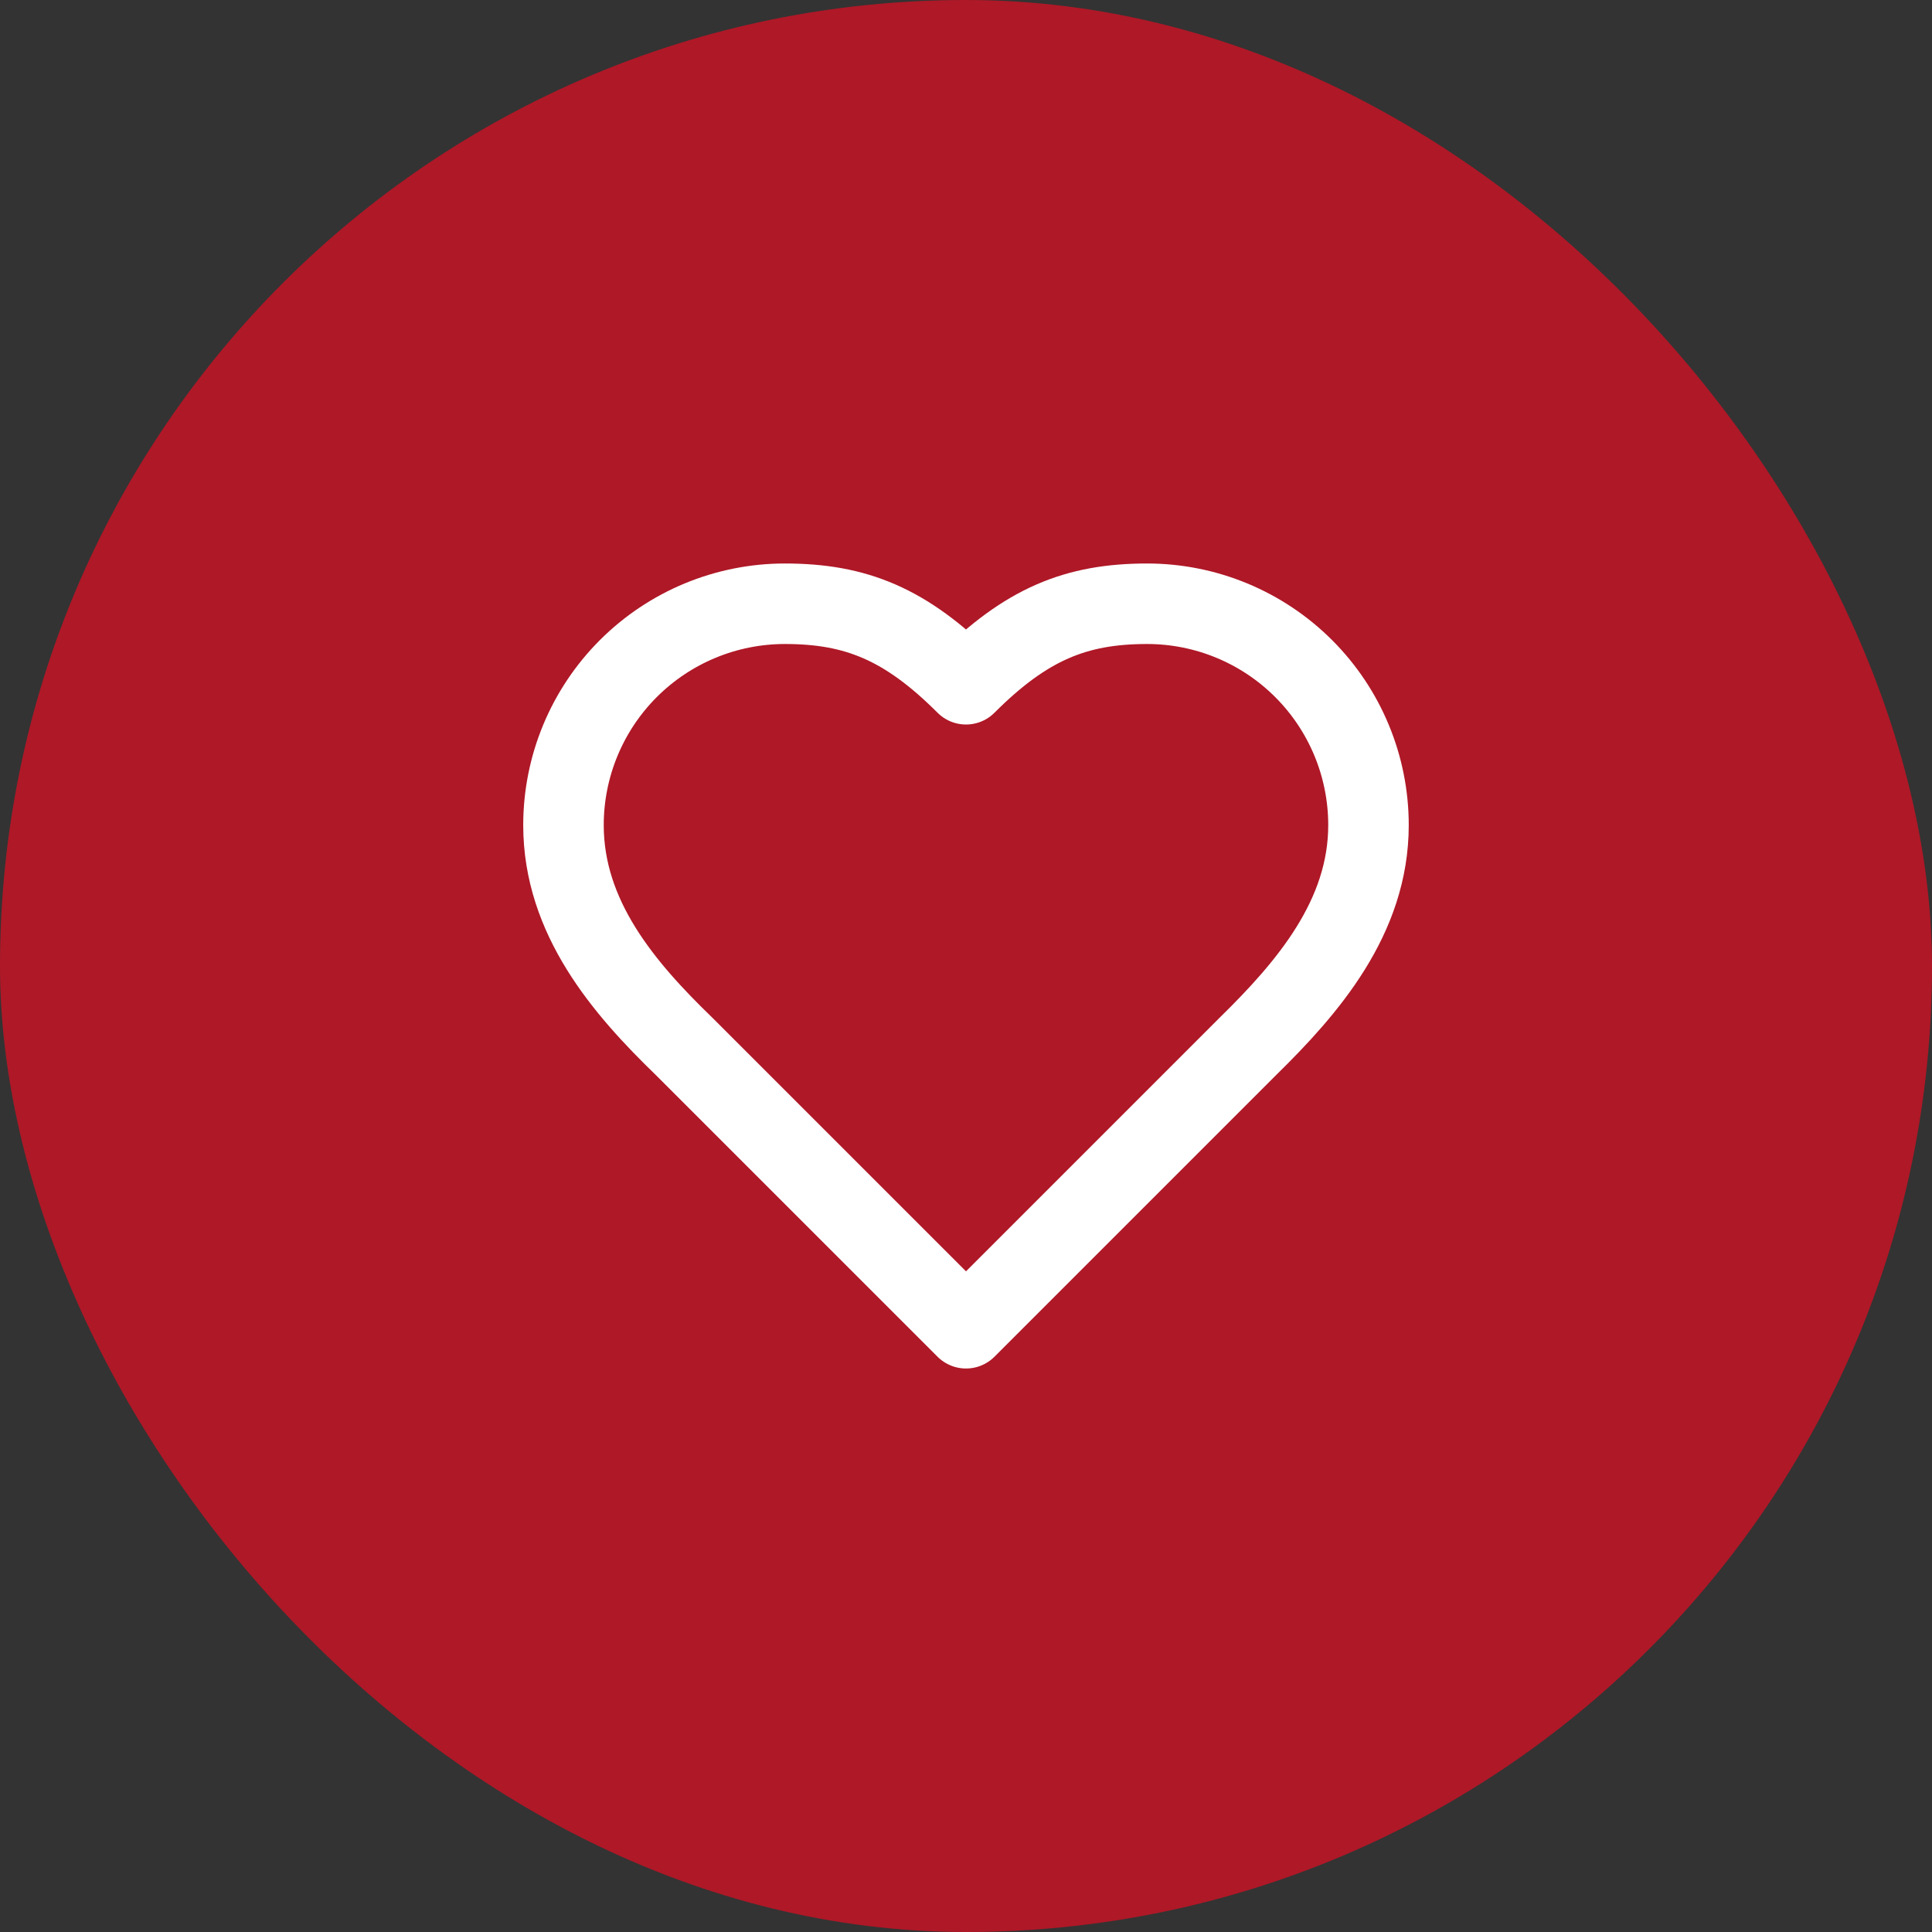
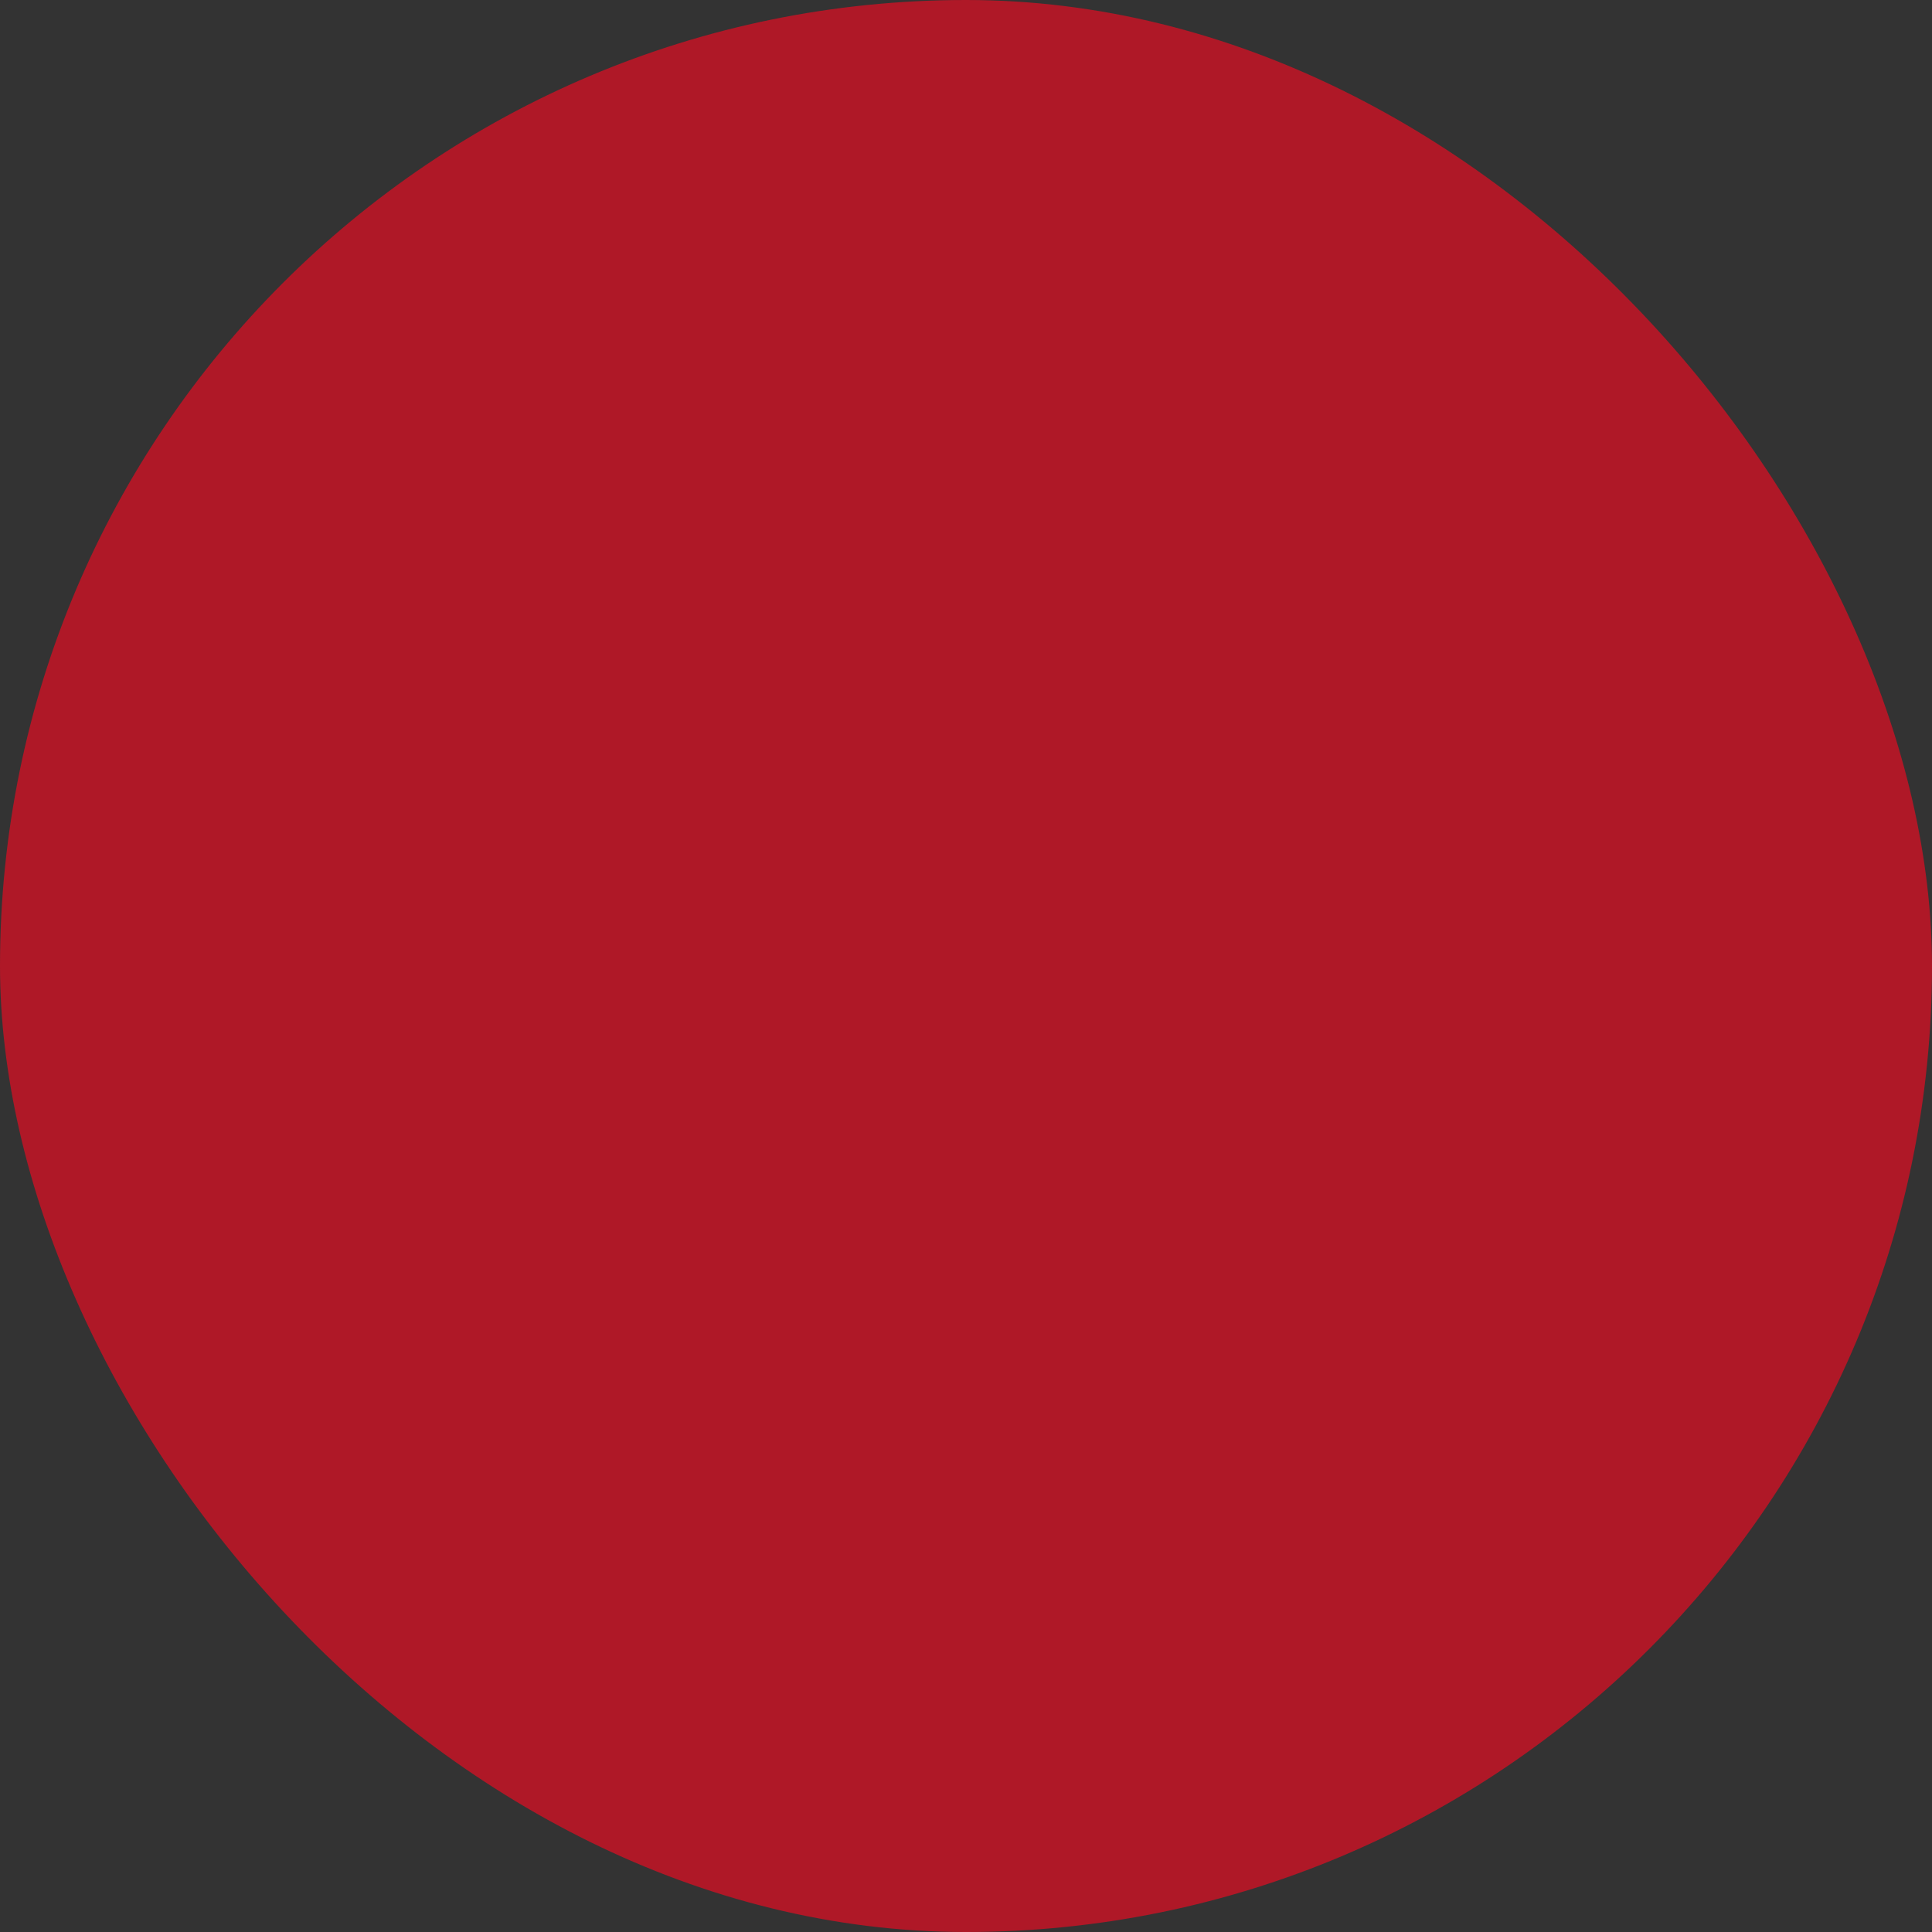
<svg xmlns="http://www.w3.org/2000/svg" width="64" height="64" viewBox="0 0 64 64" fill="none">
  <rect x="0" y="0" width="64" height="64" fill="#333333" stroke="none" />
  <rect width="64" height="64" rx="32" fill="#AF1827" />
-   <path d="M41.333 34.667C43.32 32.72 45.333 30.387 45.333 27.333C45.333 25.388 44.561 23.523 43.185 22.148C41.81 20.773 39.945 20 38 20C35.653 20 34 20.667 32 22.667C30 20.667 28.346 20 26 20C24.055 20 22.19 20.773 20.814 22.148C19.439 23.523 18.666 25.388 18.666 27.333C18.666 30.4 20.666 32.733 22.666 34.667L32 44L41.333 34.667Z" stroke="white" stroke-width="2.667" stroke-linecap="round" stroke-linejoin="round" />
</svg>